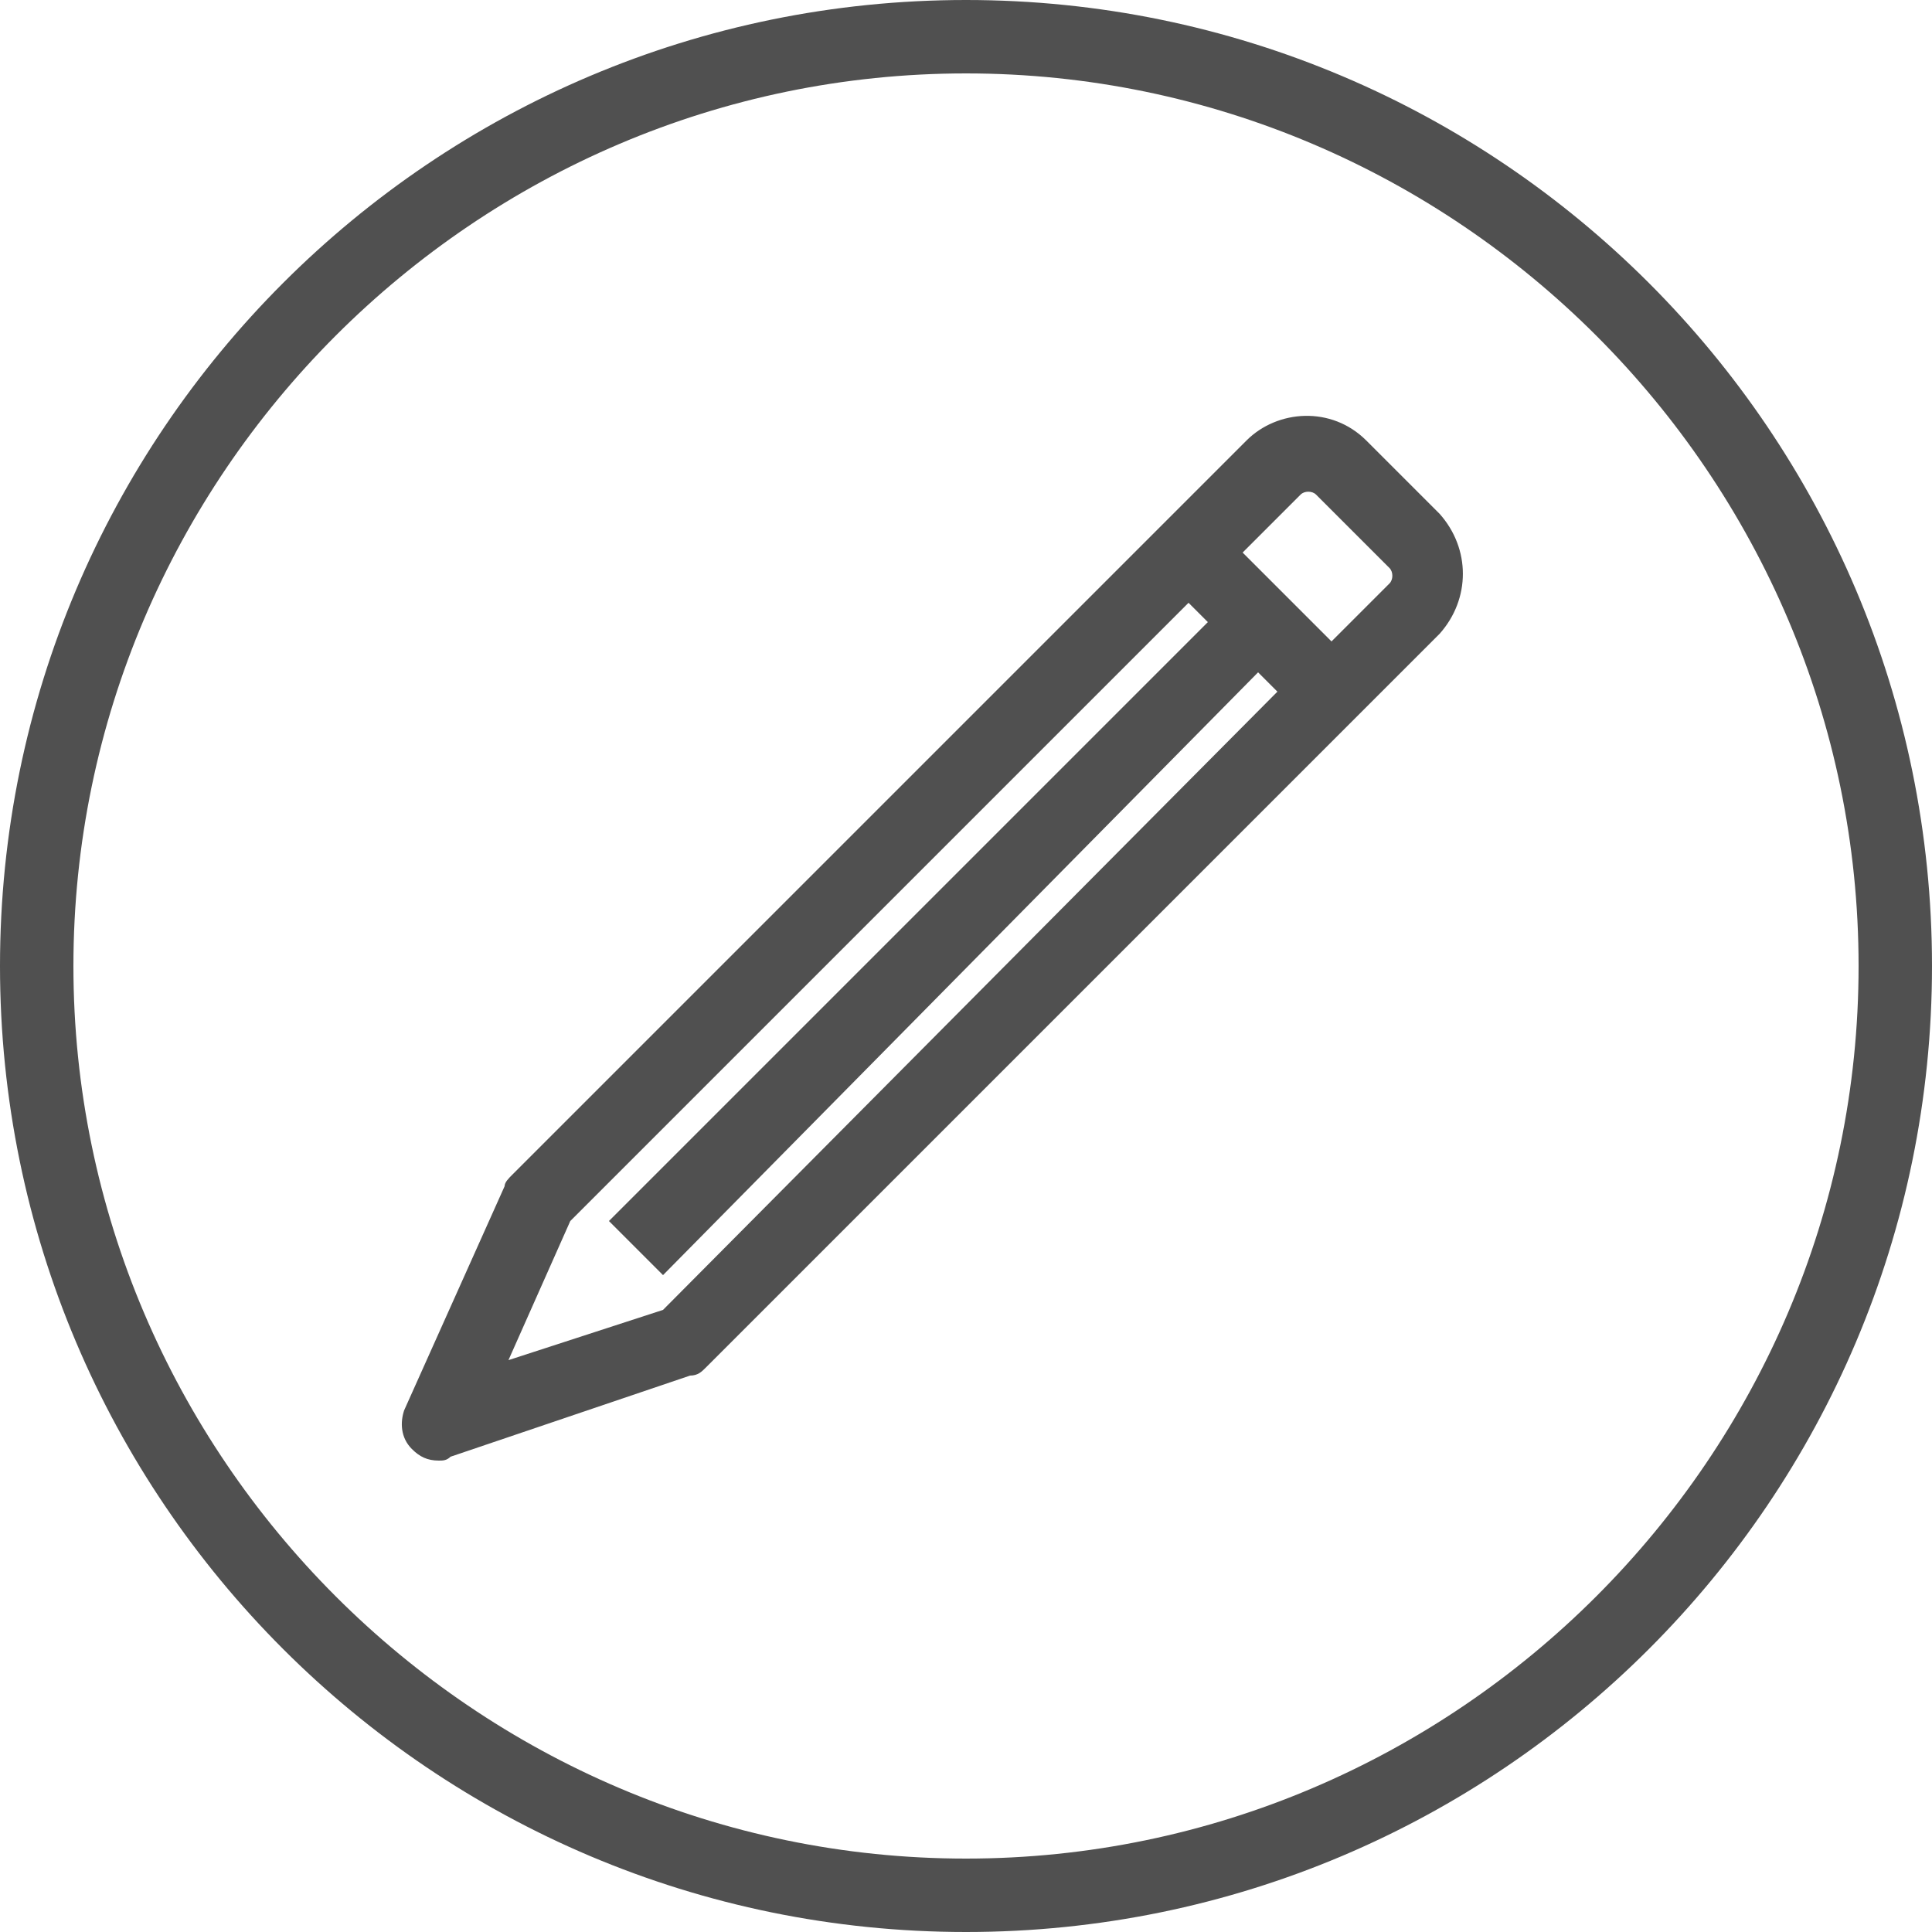
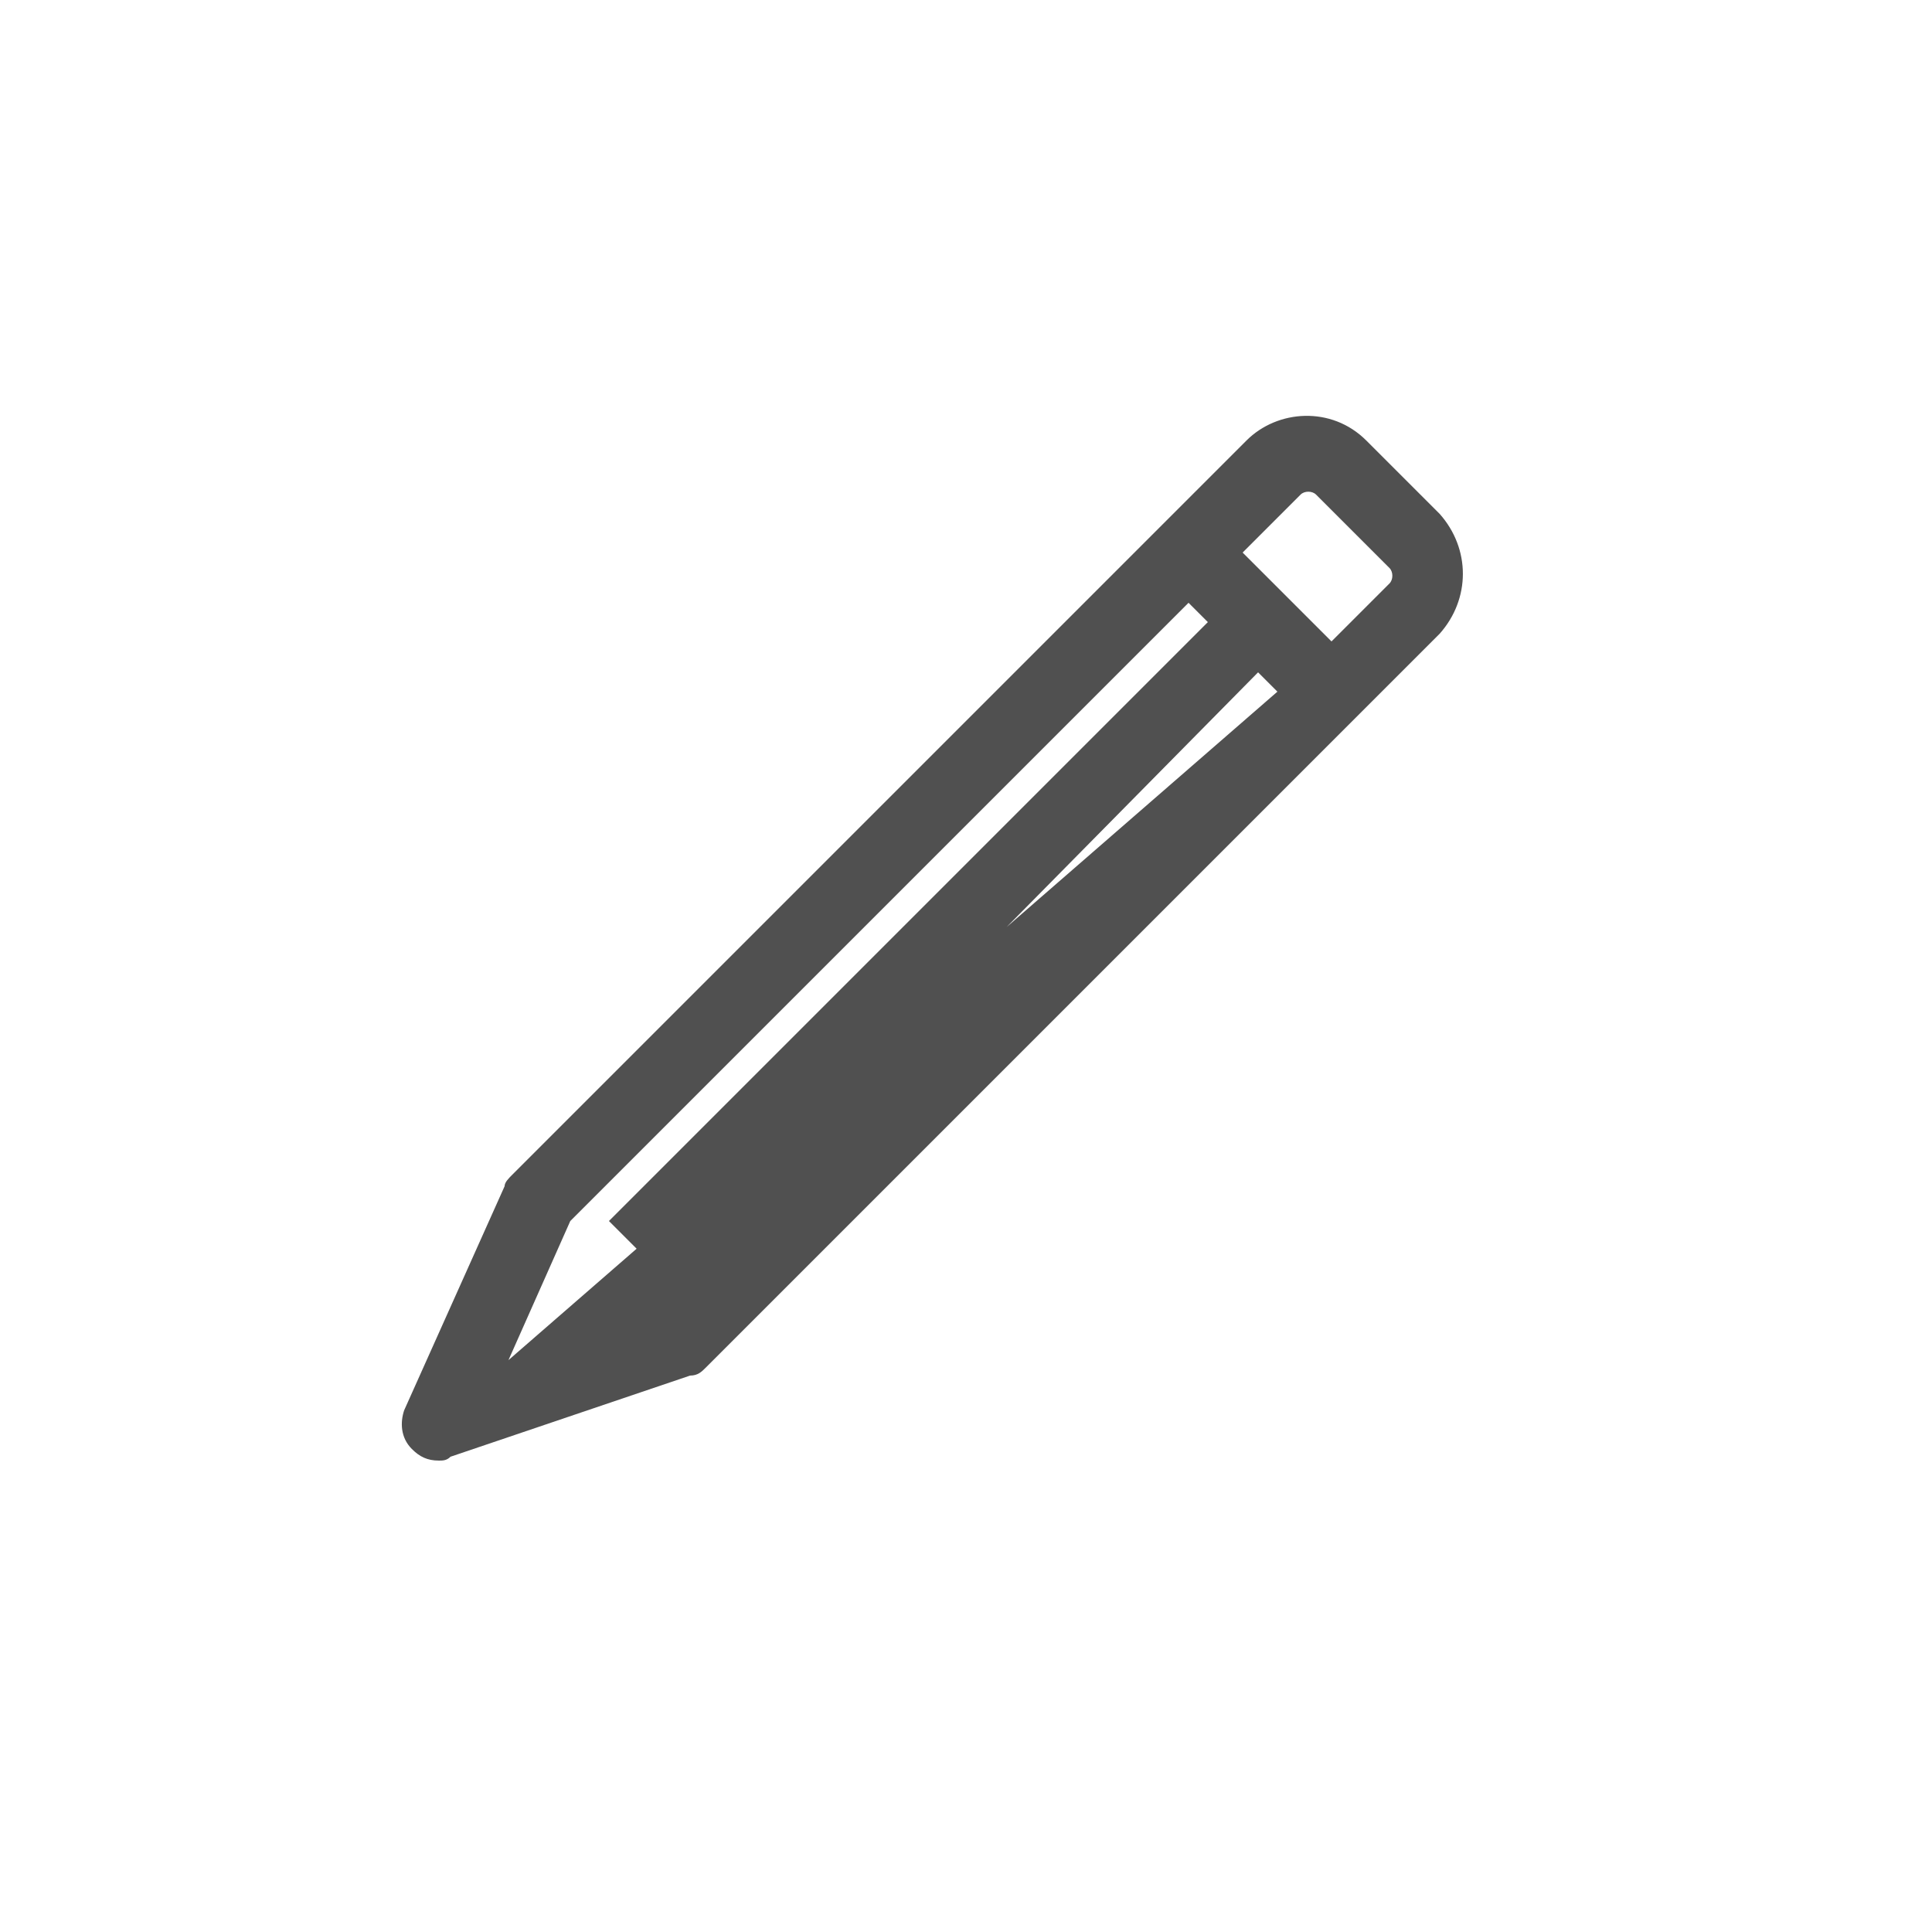
<svg xmlns="http://www.w3.org/2000/svg" version="1.1" id="Layer_1" x="0px" y="0px" viewBox="0 0 50 50" style="enable-background:new 0 0 50 50;" xml:space="preserve">
  <style type="text/css">
	.st0{fill:#505050;}
</style>
  <g id="Group_1740" transform="translate(0.458 49.441)">
    <g id="Group_1767" transform="translate(0.542 -48.441)">
      <g id="Group_1737" transform="translate(0 0)">
        <g id="Path_10631">
-           <path class="st0" d="M24,49C10.2,49-1,37.8-1,24S10.2-1,24-1s25,11.2,25,25S37.8,49,24,49z M24,0.9C11.3,0.9,0.9,11.3,0.9,24      c0,12.7,10.4,23.1,23.1,23.1S47.1,36.7,47.1,24C47.1,11.3,36.7,0.9,24,0.9z" />
-         </g>
+           </g>
      </g>
      <g id="Group_1738" transform="translate(10.859 11.2)">
        <g id="Path_10632">
-           <path class="st0" d="M-0.5,25.6c-0.3,0-0.5-0.1-0.7-0.3c-0.3-0.3-0.3-0.7-0.2-1l2.6-5.8c0-0.1,0.1-0.2,0.2-0.3l19-19      c0.8-0.8,2.2-0.9,3.1,0c0,0,0,0,0,0l1.9,1.9c0.8,0.9,0.8,2.2,0,3.1l-19,19c-0.1,0.1-0.2,0.2-0.4,0.2l-6.2,2.1      C-0.3,25.6-0.4,25.6-0.5,25.6z M2.9,19.4L1.3,23l4-1.3L21.2,5.7l-0.5-0.5L5.3,20.8l-1.4-1.4L19.4,3.9l-0.5-0.5L2.9,19.4z       M20.3,2.1l2.3,2.3l1.5-1.5c0.1-0.1,0.1-0.3,0-0.4l-1.9-1.9c0,0,0,0,0,0c-0.1-0.1-0.3-0.1-0.4,0L20.3,2.1z" />
+           <path class="st0" d="M-0.5,25.6c-0.3,0-0.5-0.1-0.7-0.3c-0.3-0.3-0.3-0.7-0.2-1l2.6-5.8c0-0.1,0.1-0.2,0.2-0.3l19-19      c0.8-0.8,2.2-0.9,3.1,0c0,0,0,0,0,0l1.9,1.9c0.8,0.9,0.8,2.2,0,3.1l-19,19c-0.1,0.1-0.2,0.2-0.4,0.2l-6.2,2.1      C-0.3,25.6-0.4,25.6-0.5,25.6z M2.9,19.4L1.3,23L21.2,5.7l-0.5-0.5L5.3,20.8l-1.4-1.4L19.4,3.9l-0.5-0.5L2.9,19.4z       M20.3,2.1l2.3,2.3l1.5-1.5c0.1-0.1,0.1-0.3,0-0.4l-1.9-1.9c0,0,0,0,0,0c-0.1-0.1-0.3-0.1-0.4,0L20.3,2.1z" />
        </g>
      </g>
    </g>
  </g>
</svg>